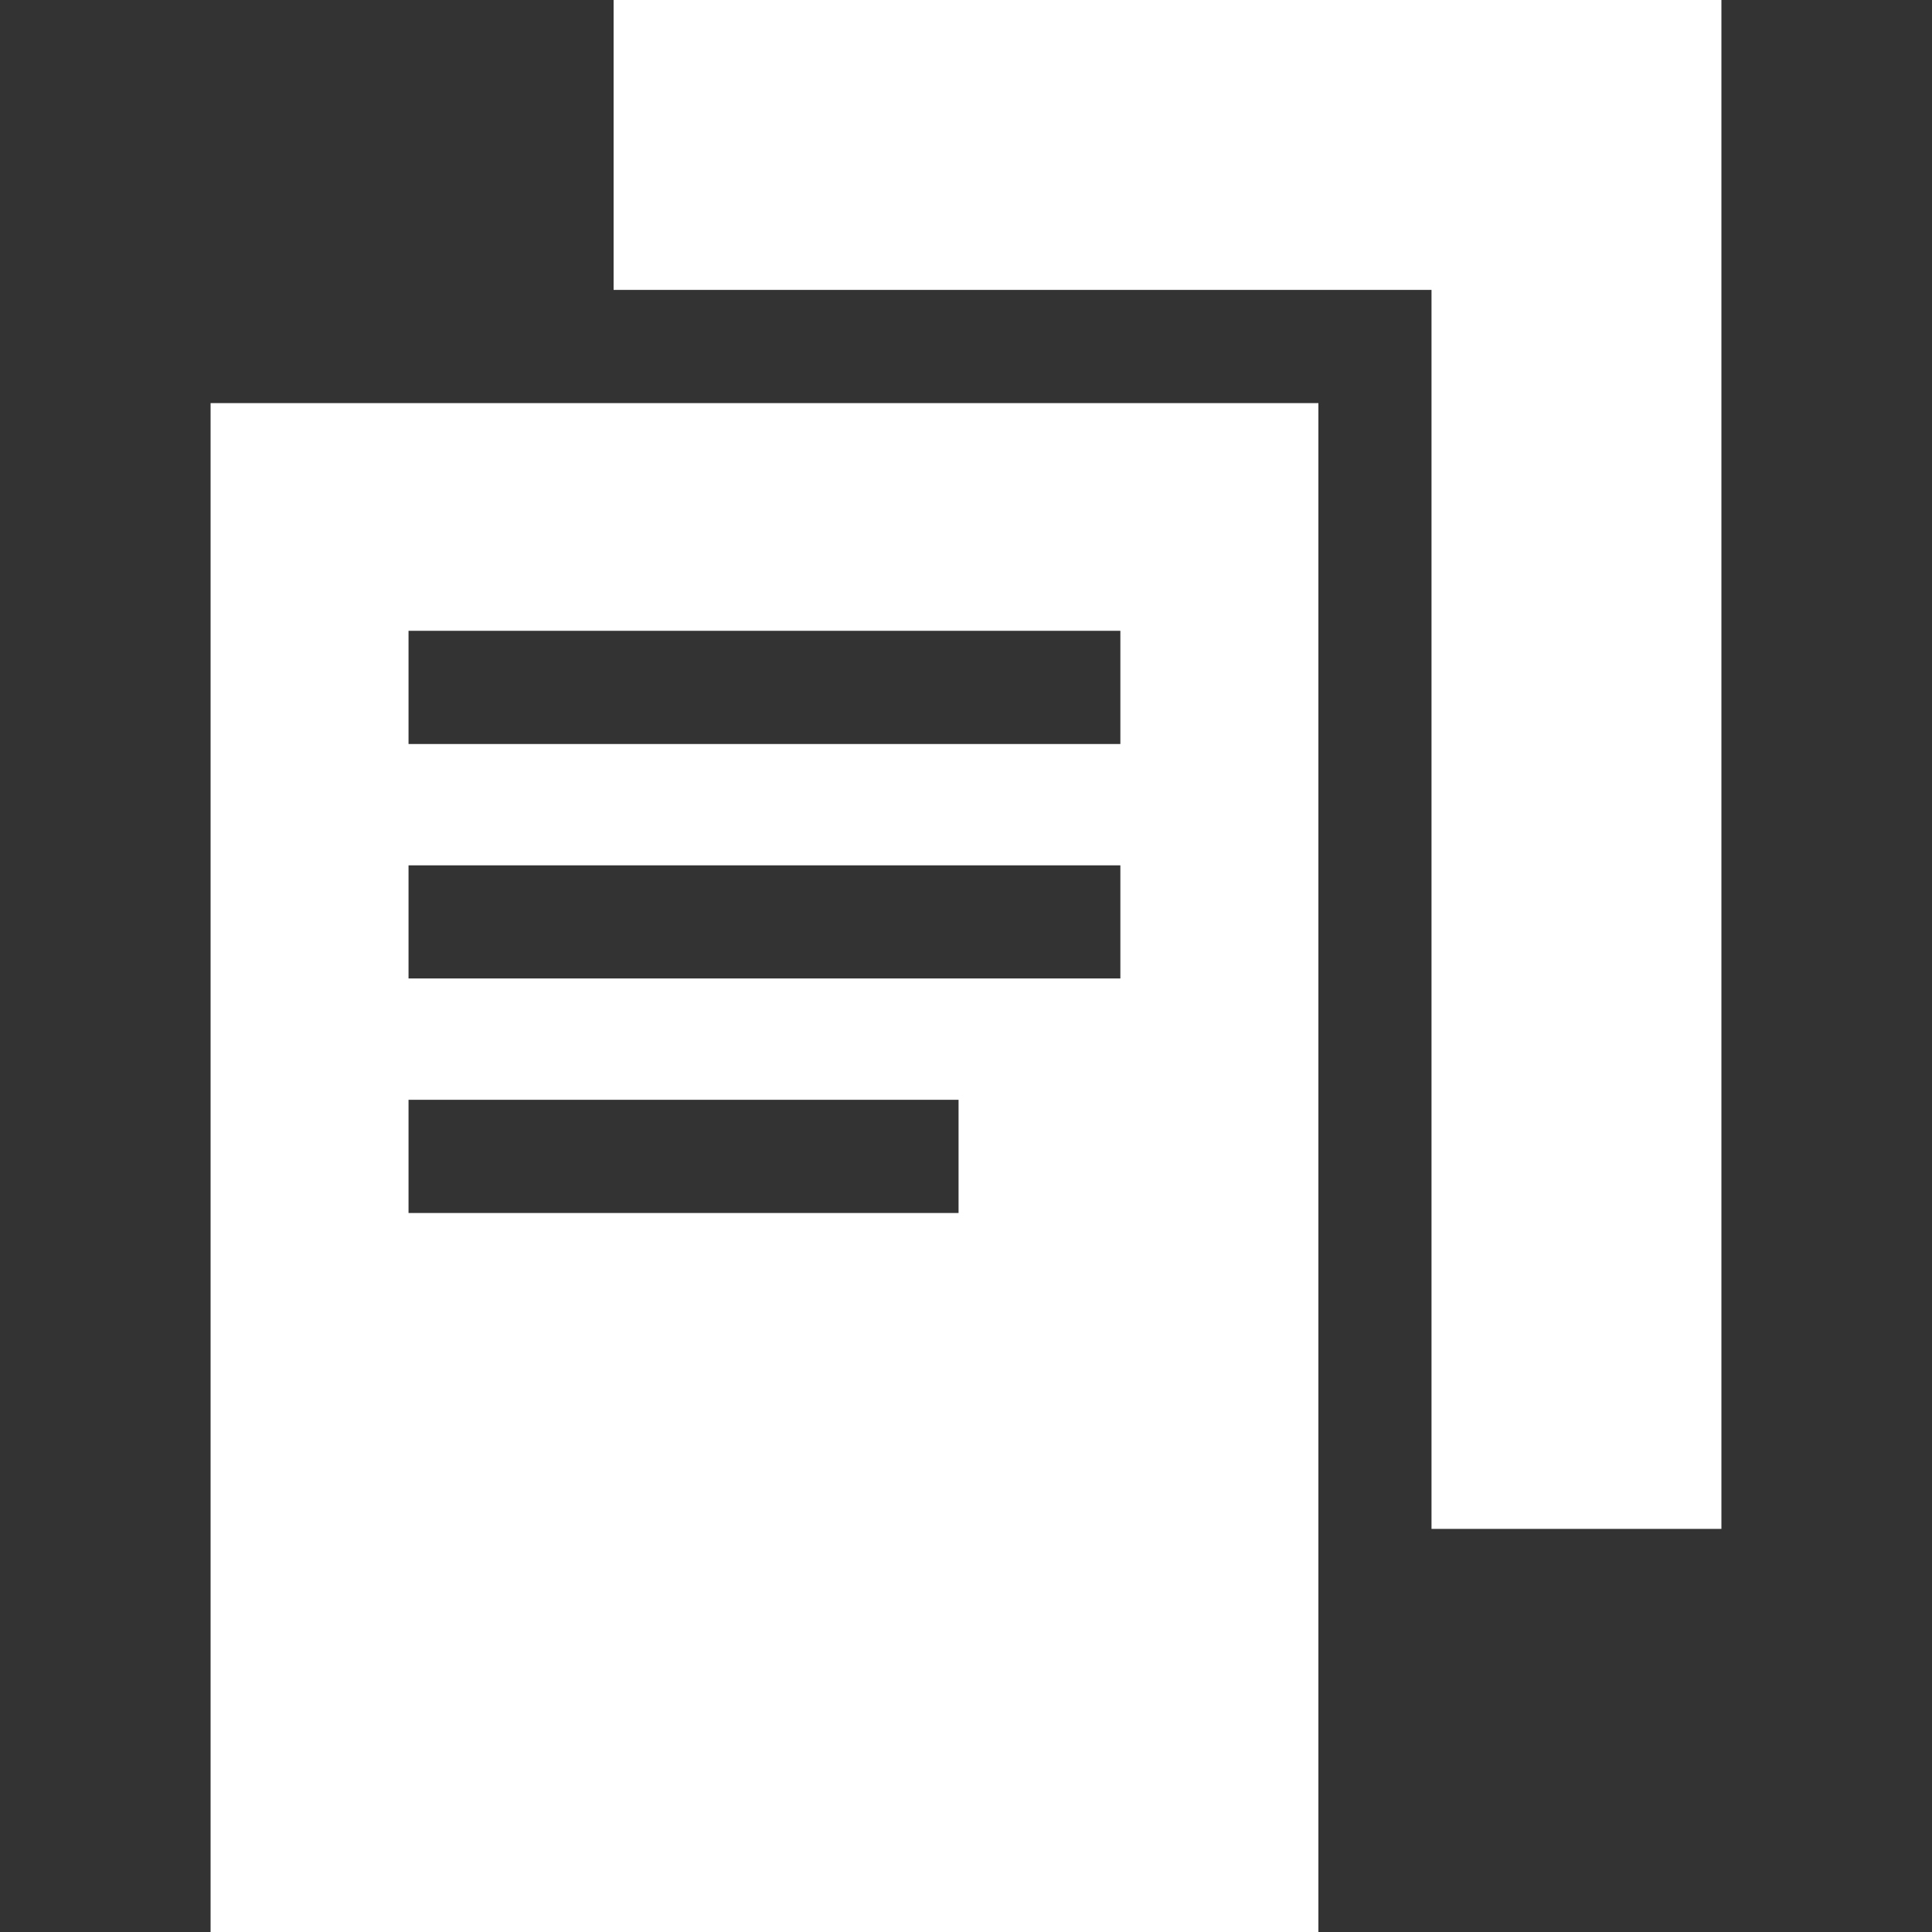
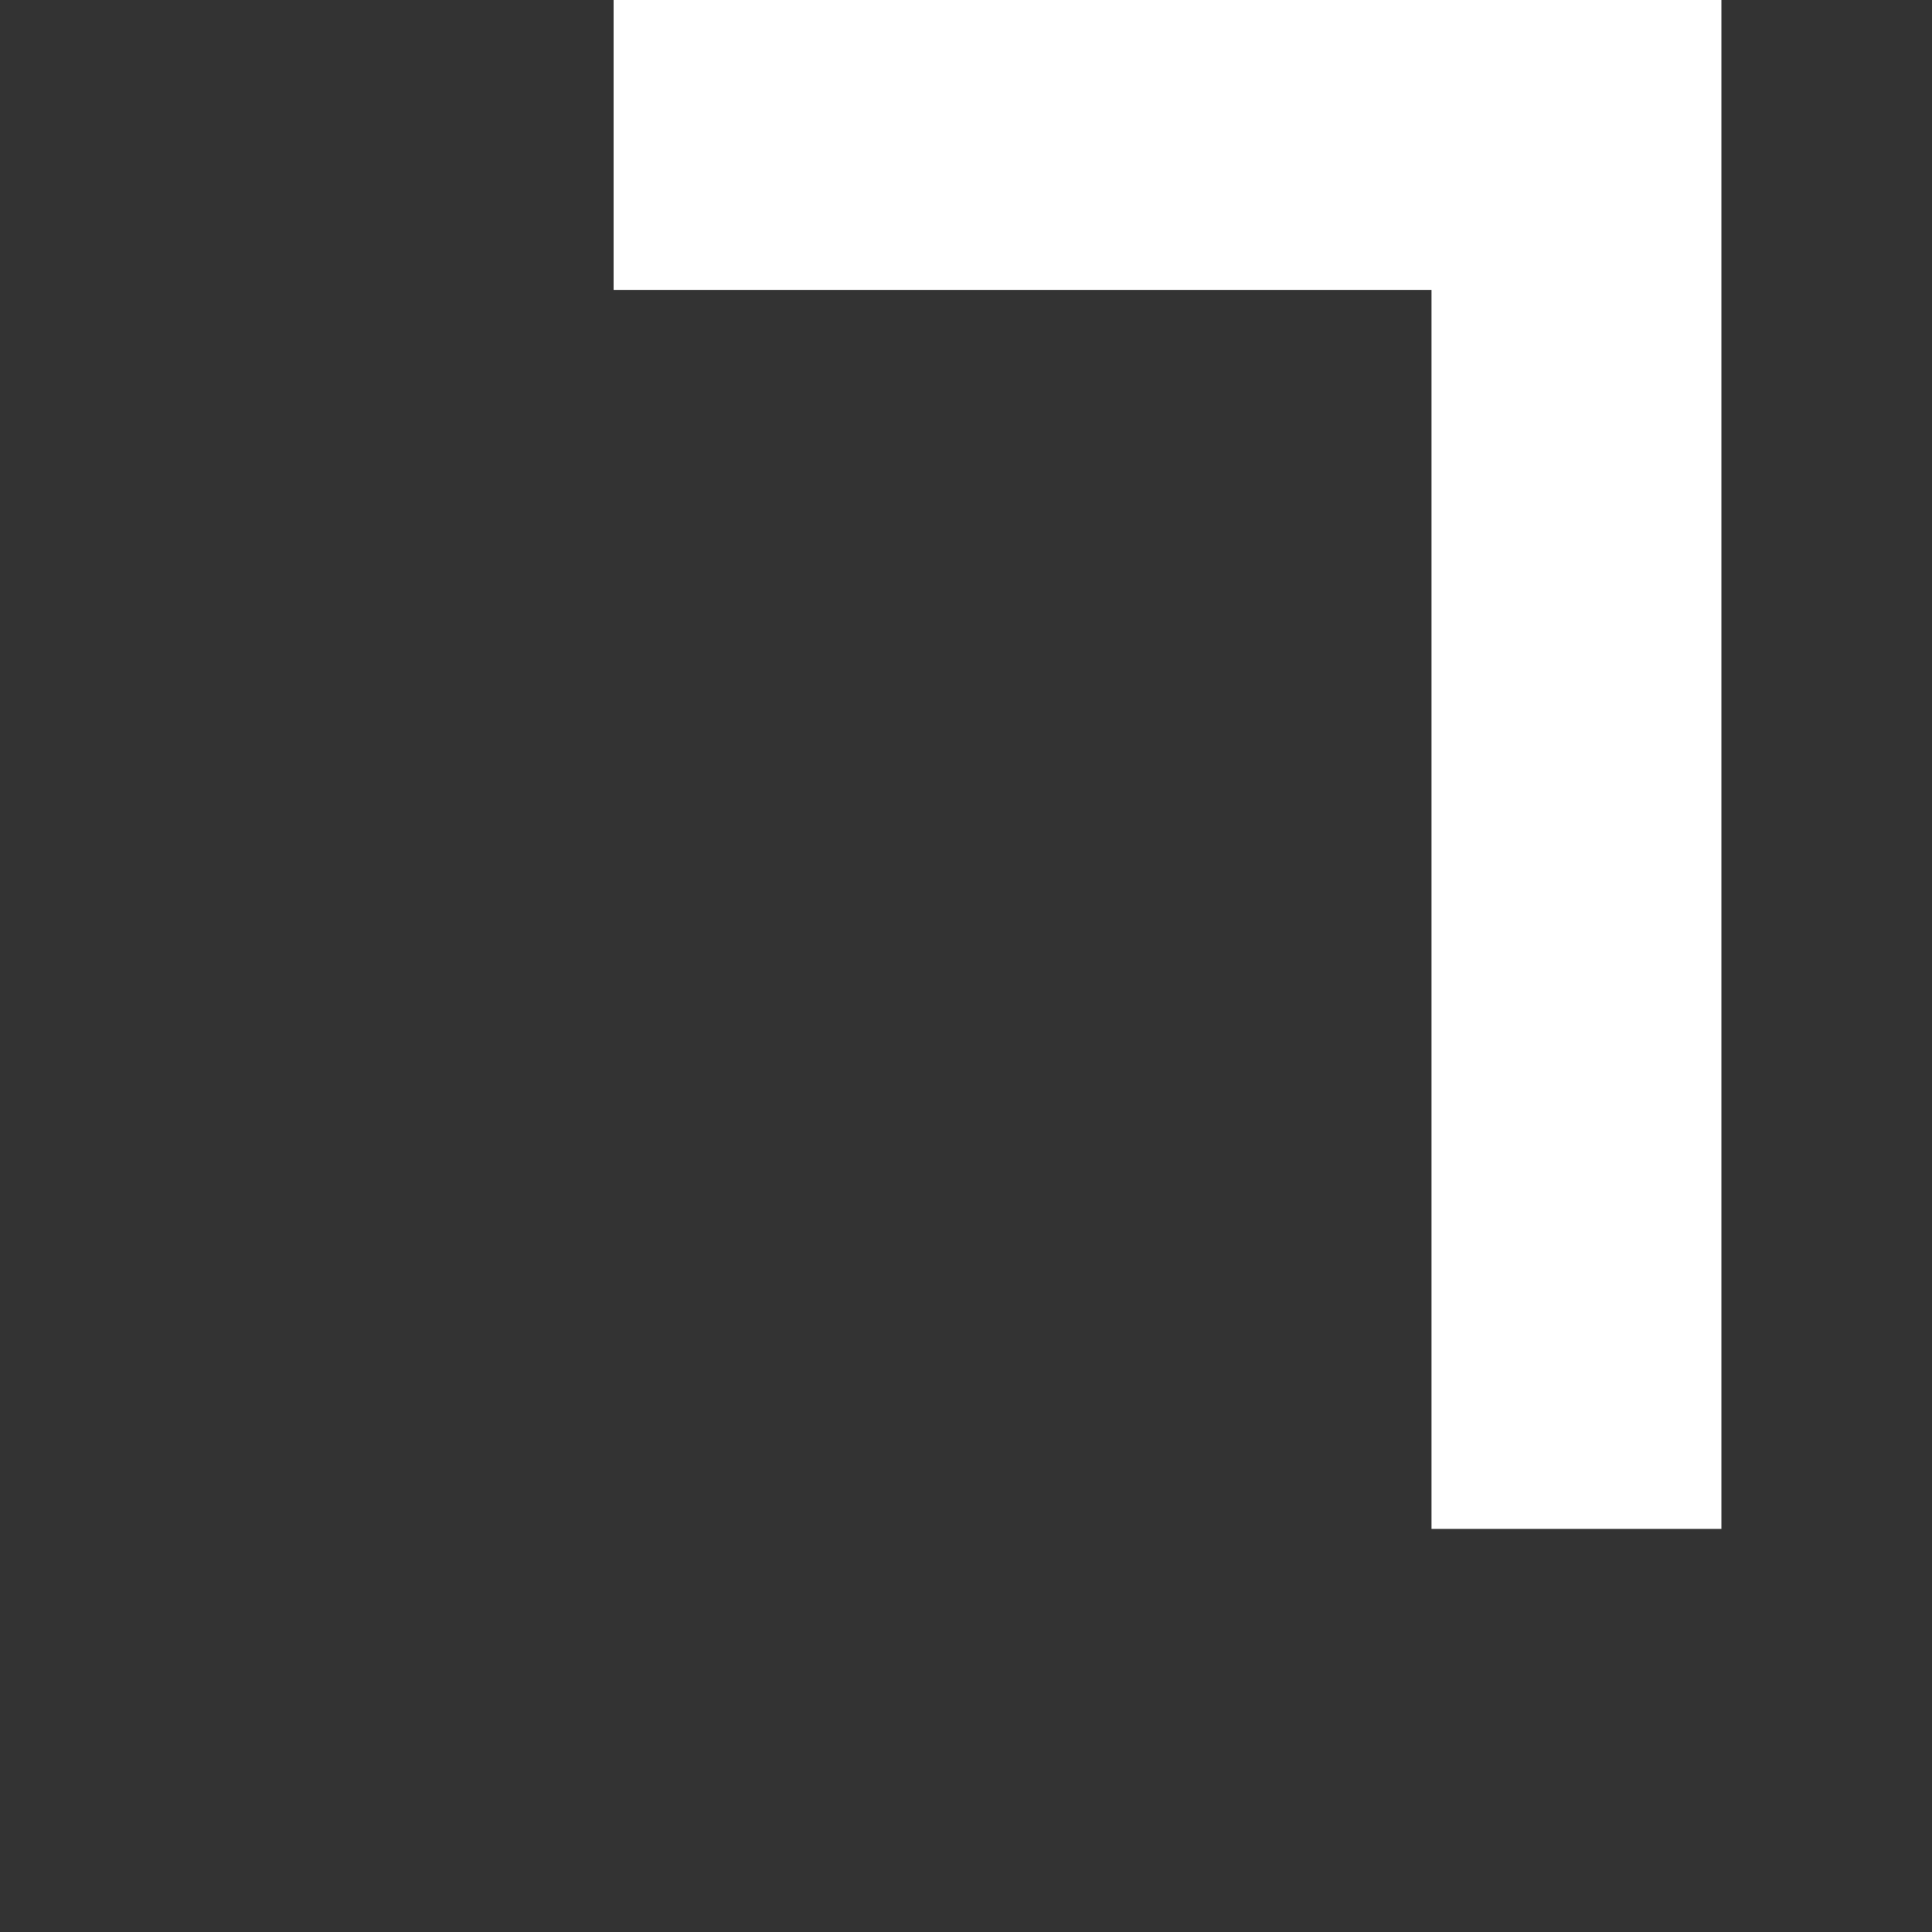
<svg xmlns="http://www.w3.org/2000/svg" width="20" height="20" viewBox="0 0 20 20" fill="none">
  <rect x="0" y="0" width="20" height="20" fill="#333333" stroke="none" />
-   <path fill-rule="evenodd" clip-rule="evenodd" d="M13.648 20H2.18V4.173H13.648V20ZM11.598 6.53H4.229V7.702H11.598V6.53ZM11.598 8.958H4.229V10.129H11.598V8.958ZM9.923 11.385H4.229V12.557H9.923V11.385Z" fill="white" style="fill:white;fill:white;fill-opacity:1;" />
  <path d="M6.352 0V3.001H14.819V15.827H17.82V0H6.352Z" fill="white" style="fill:white;fill:white;fill-opacity:1;" />
</svg>